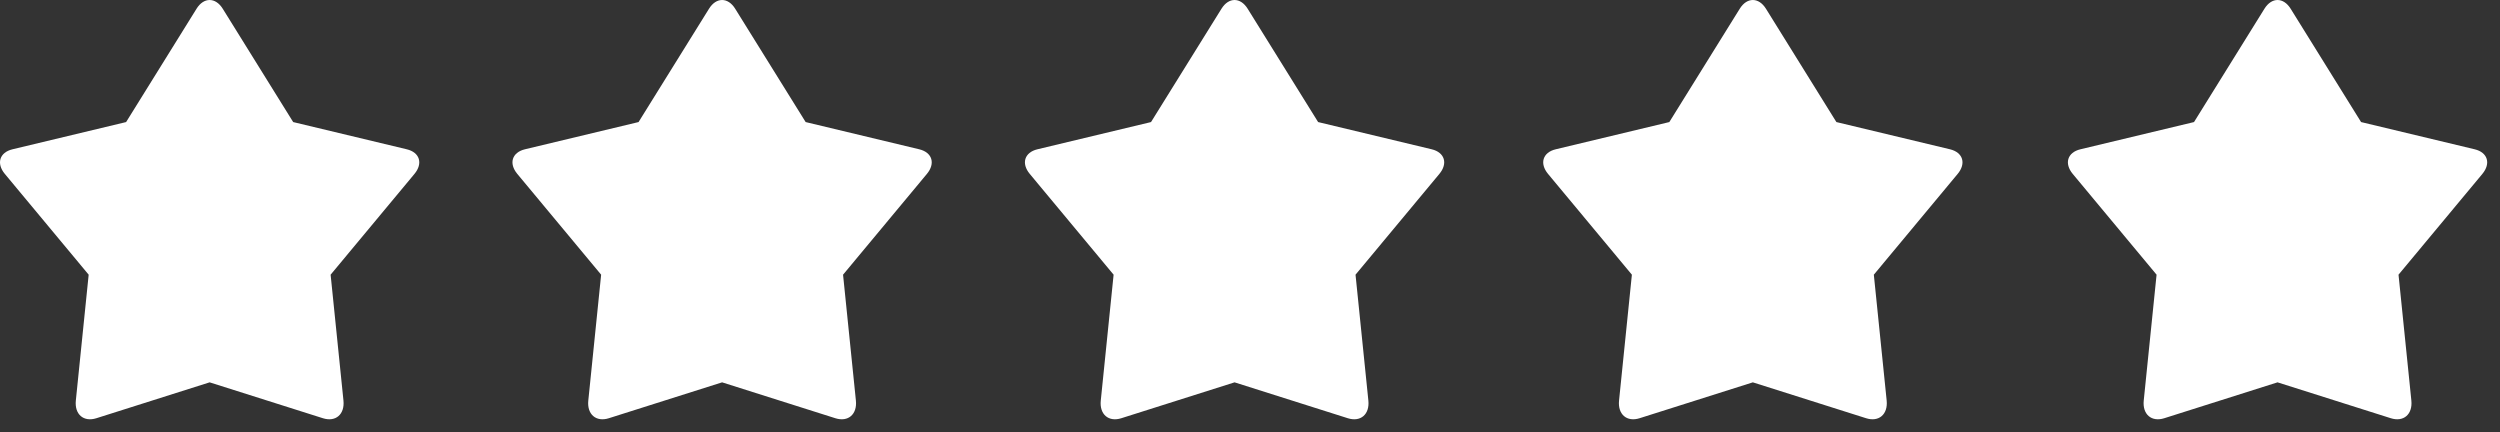
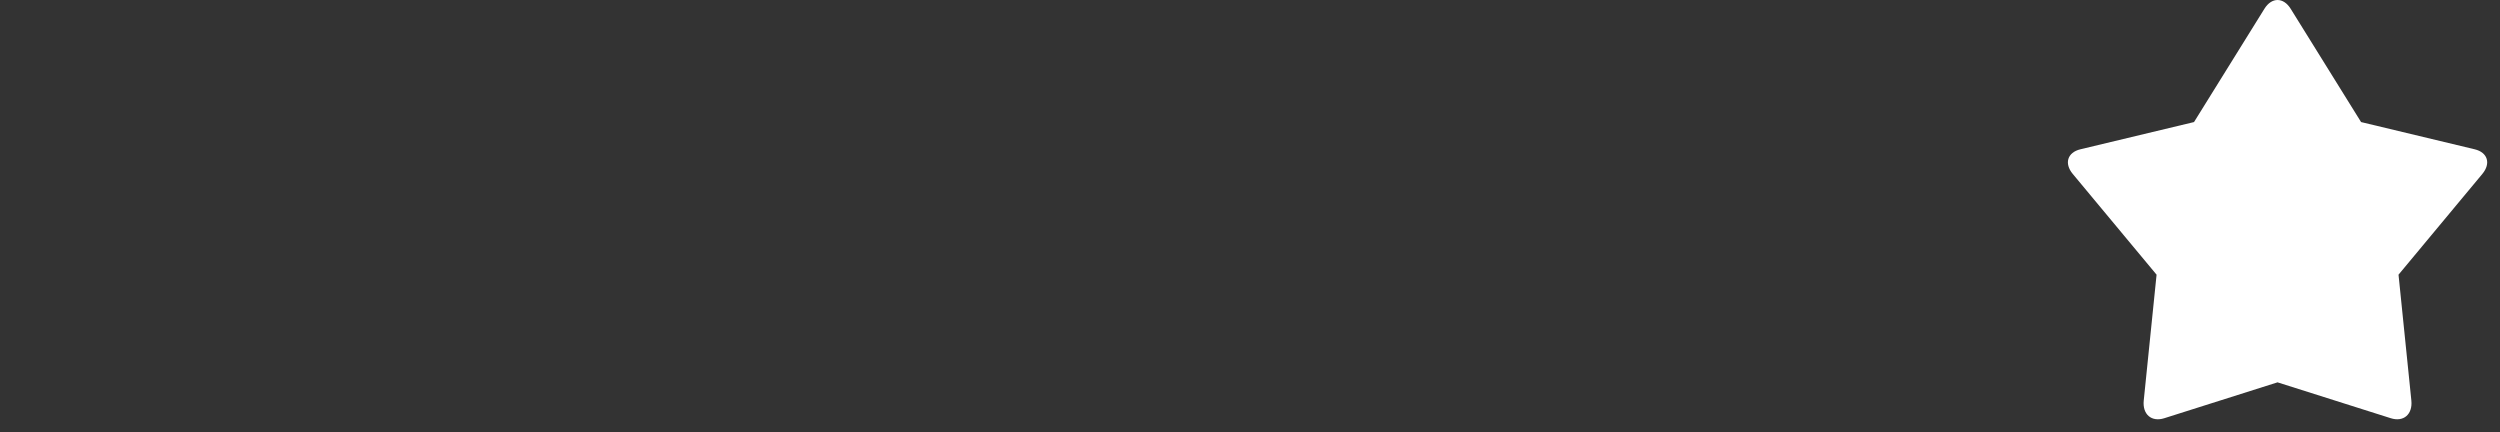
<svg xmlns="http://www.w3.org/2000/svg" width="81" height="14" viewBox="0 0 81 14" fill="none">
  <rect x="0" y="0" width="81" height="14" fill="#333333" stroke="none" />
-   <path d="M0.405 4.837L4.086 3.955L6.368 0.283C6.602 -0.094 6.982 -0.094 7.217 0.283L9.499 3.955L13.18 4.837C13.6 4.938 13.711 5.294 13.429 5.634L10.712 8.9L11.128 12.978C11.173 13.425 10.876 13.681 10.464 13.551L6.792 12.388L3.121 13.551C2.709 13.681 2.412 13.425 2.457 12.978L2.873 8.9L0.156 5.634C-0.126 5.294 -0.015 4.938 0.405 4.837Z" fill="white" />
-   <path d="M17.008 4.837L20.689 3.955L22.972 0.283C23.206 -0.094 23.586 -0.094 23.82 0.283L26.103 3.955L29.784 4.837C30.203 4.938 30.315 5.294 30.032 5.634L27.315 8.9L27.731 12.978C27.777 13.425 27.48 13.681 27.067 13.551L23.396 12.388L19.725 13.551C19.313 13.681 19.015 13.425 19.061 12.978L19.477 8.9L16.76 5.634C16.477 5.294 16.589 4.938 17.008 4.837Z" fill="white" />
-   <path d="M33.612 4.837L37.293 3.955L39.576 0.283C39.81 -0.094 40.19 -0.094 40.424 0.283L42.707 3.955L46.388 4.837C46.807 4.938 46.919 5.294 46.636 5.634L43.919 8.9L44.335 12.978C44.381 13.425 44.084 13.681 43.671 13.551L40 12.388L36.329 13.551C35.917 13.681 35.619 13.425 35.665 12.978L36.081 8.9L33.364 5.634C33.081 5.294 33.193 4.938 33.612 4.837Z" fill="white" />
-   <path d="M50.405 4.837L54.086 3.955L56.368 0.283C56.602 -0.094 56.982 -0.094 57.217 0.283L59.499 3.955L63.18 4.837C63.6 4.938 63.711 5.294 63.429 5.634L60.712 8.9L61.128 12.978C61.173 13.425 60.876 13.681 60.464 13.551L56.792 12.388L53.121 13.551C52.709 13.681 52.412 13.425 52.457 12.978L52.873 8.9L50.156 5.634C49.874 5.294 49.985 4.938 50.405 4.837Z" fill="white" />
  <path d="M67.405 4.837L71.086 3.955L73.368 0.283C73.603 -0.094 73.982 -0.094 74.217 0.283L76.499 3.955L80.18 4.837C80.6 4.938 80.711 5.294 80.429 5.634L77.712 8.9L78.128 12.978C78.173 13.425 77.876 13.681 77.464 13.551L73.792 12.388L70.121 13.551C69.709 13.681 69.412 13.425 69.457 12.978L69.873 8.9L67.156 5.634C66.874 5.294 66.985 4.938 67.405 4.837Z" fill="white" />
</svg>